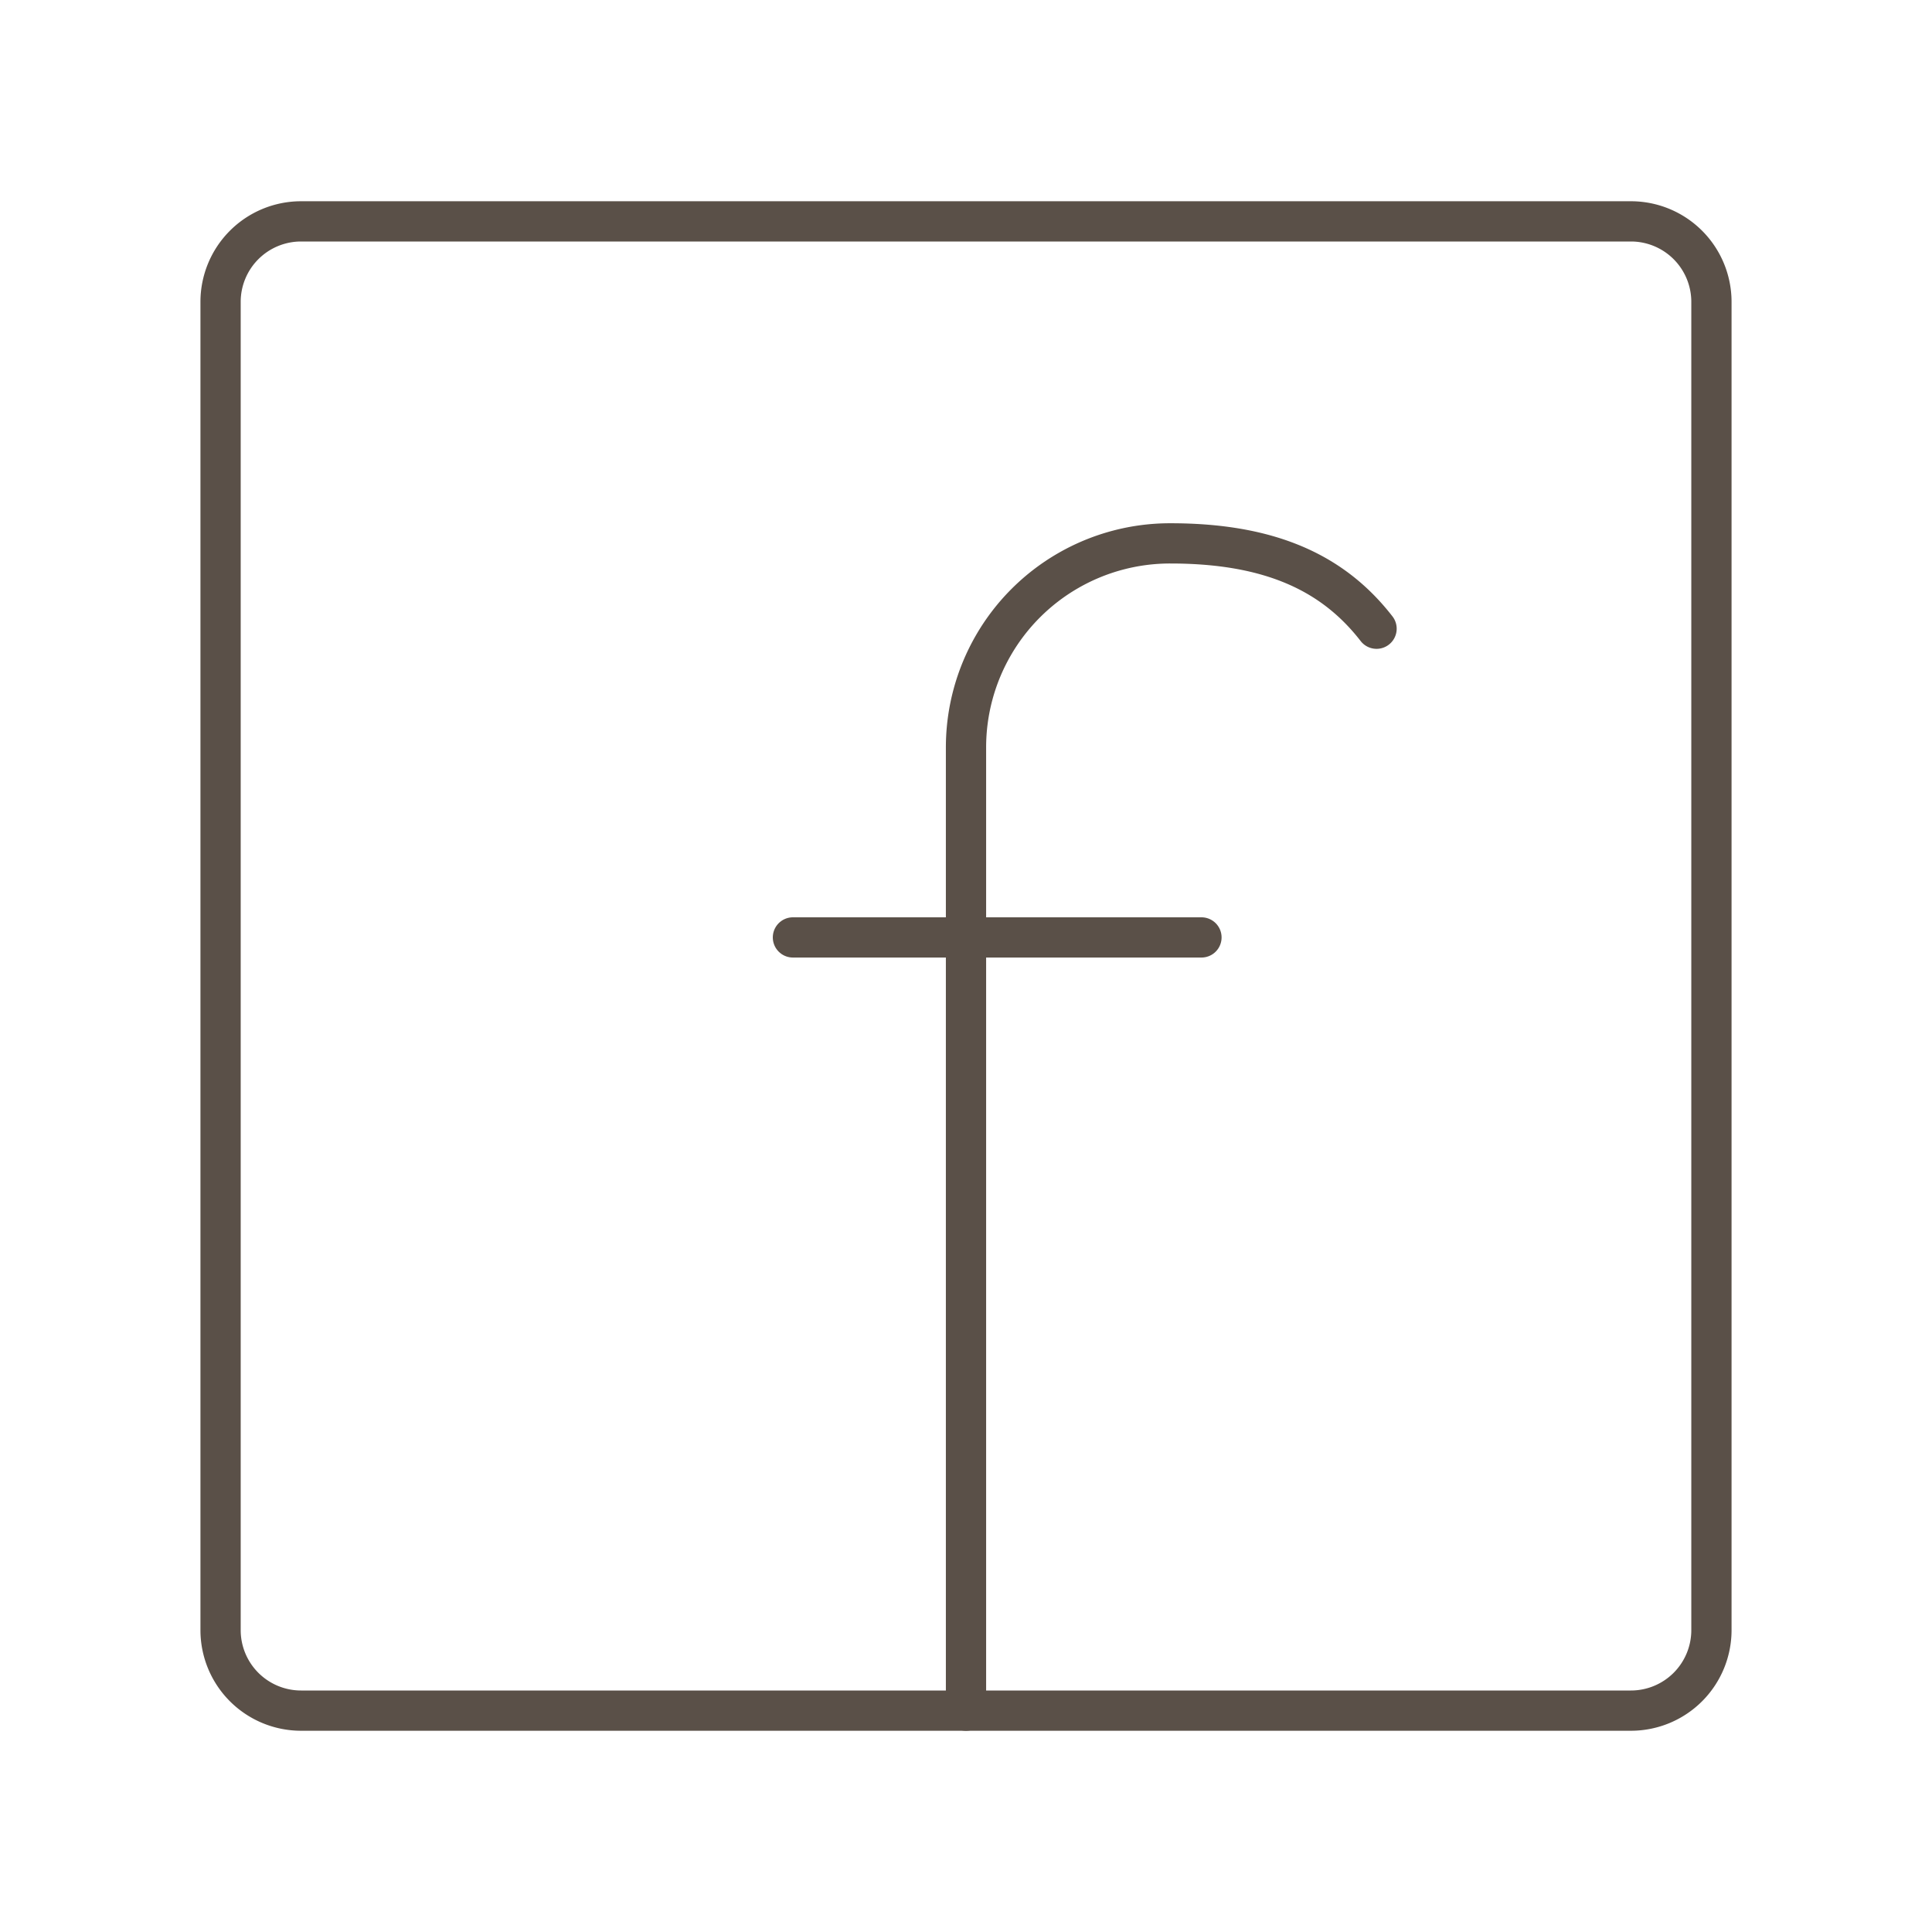
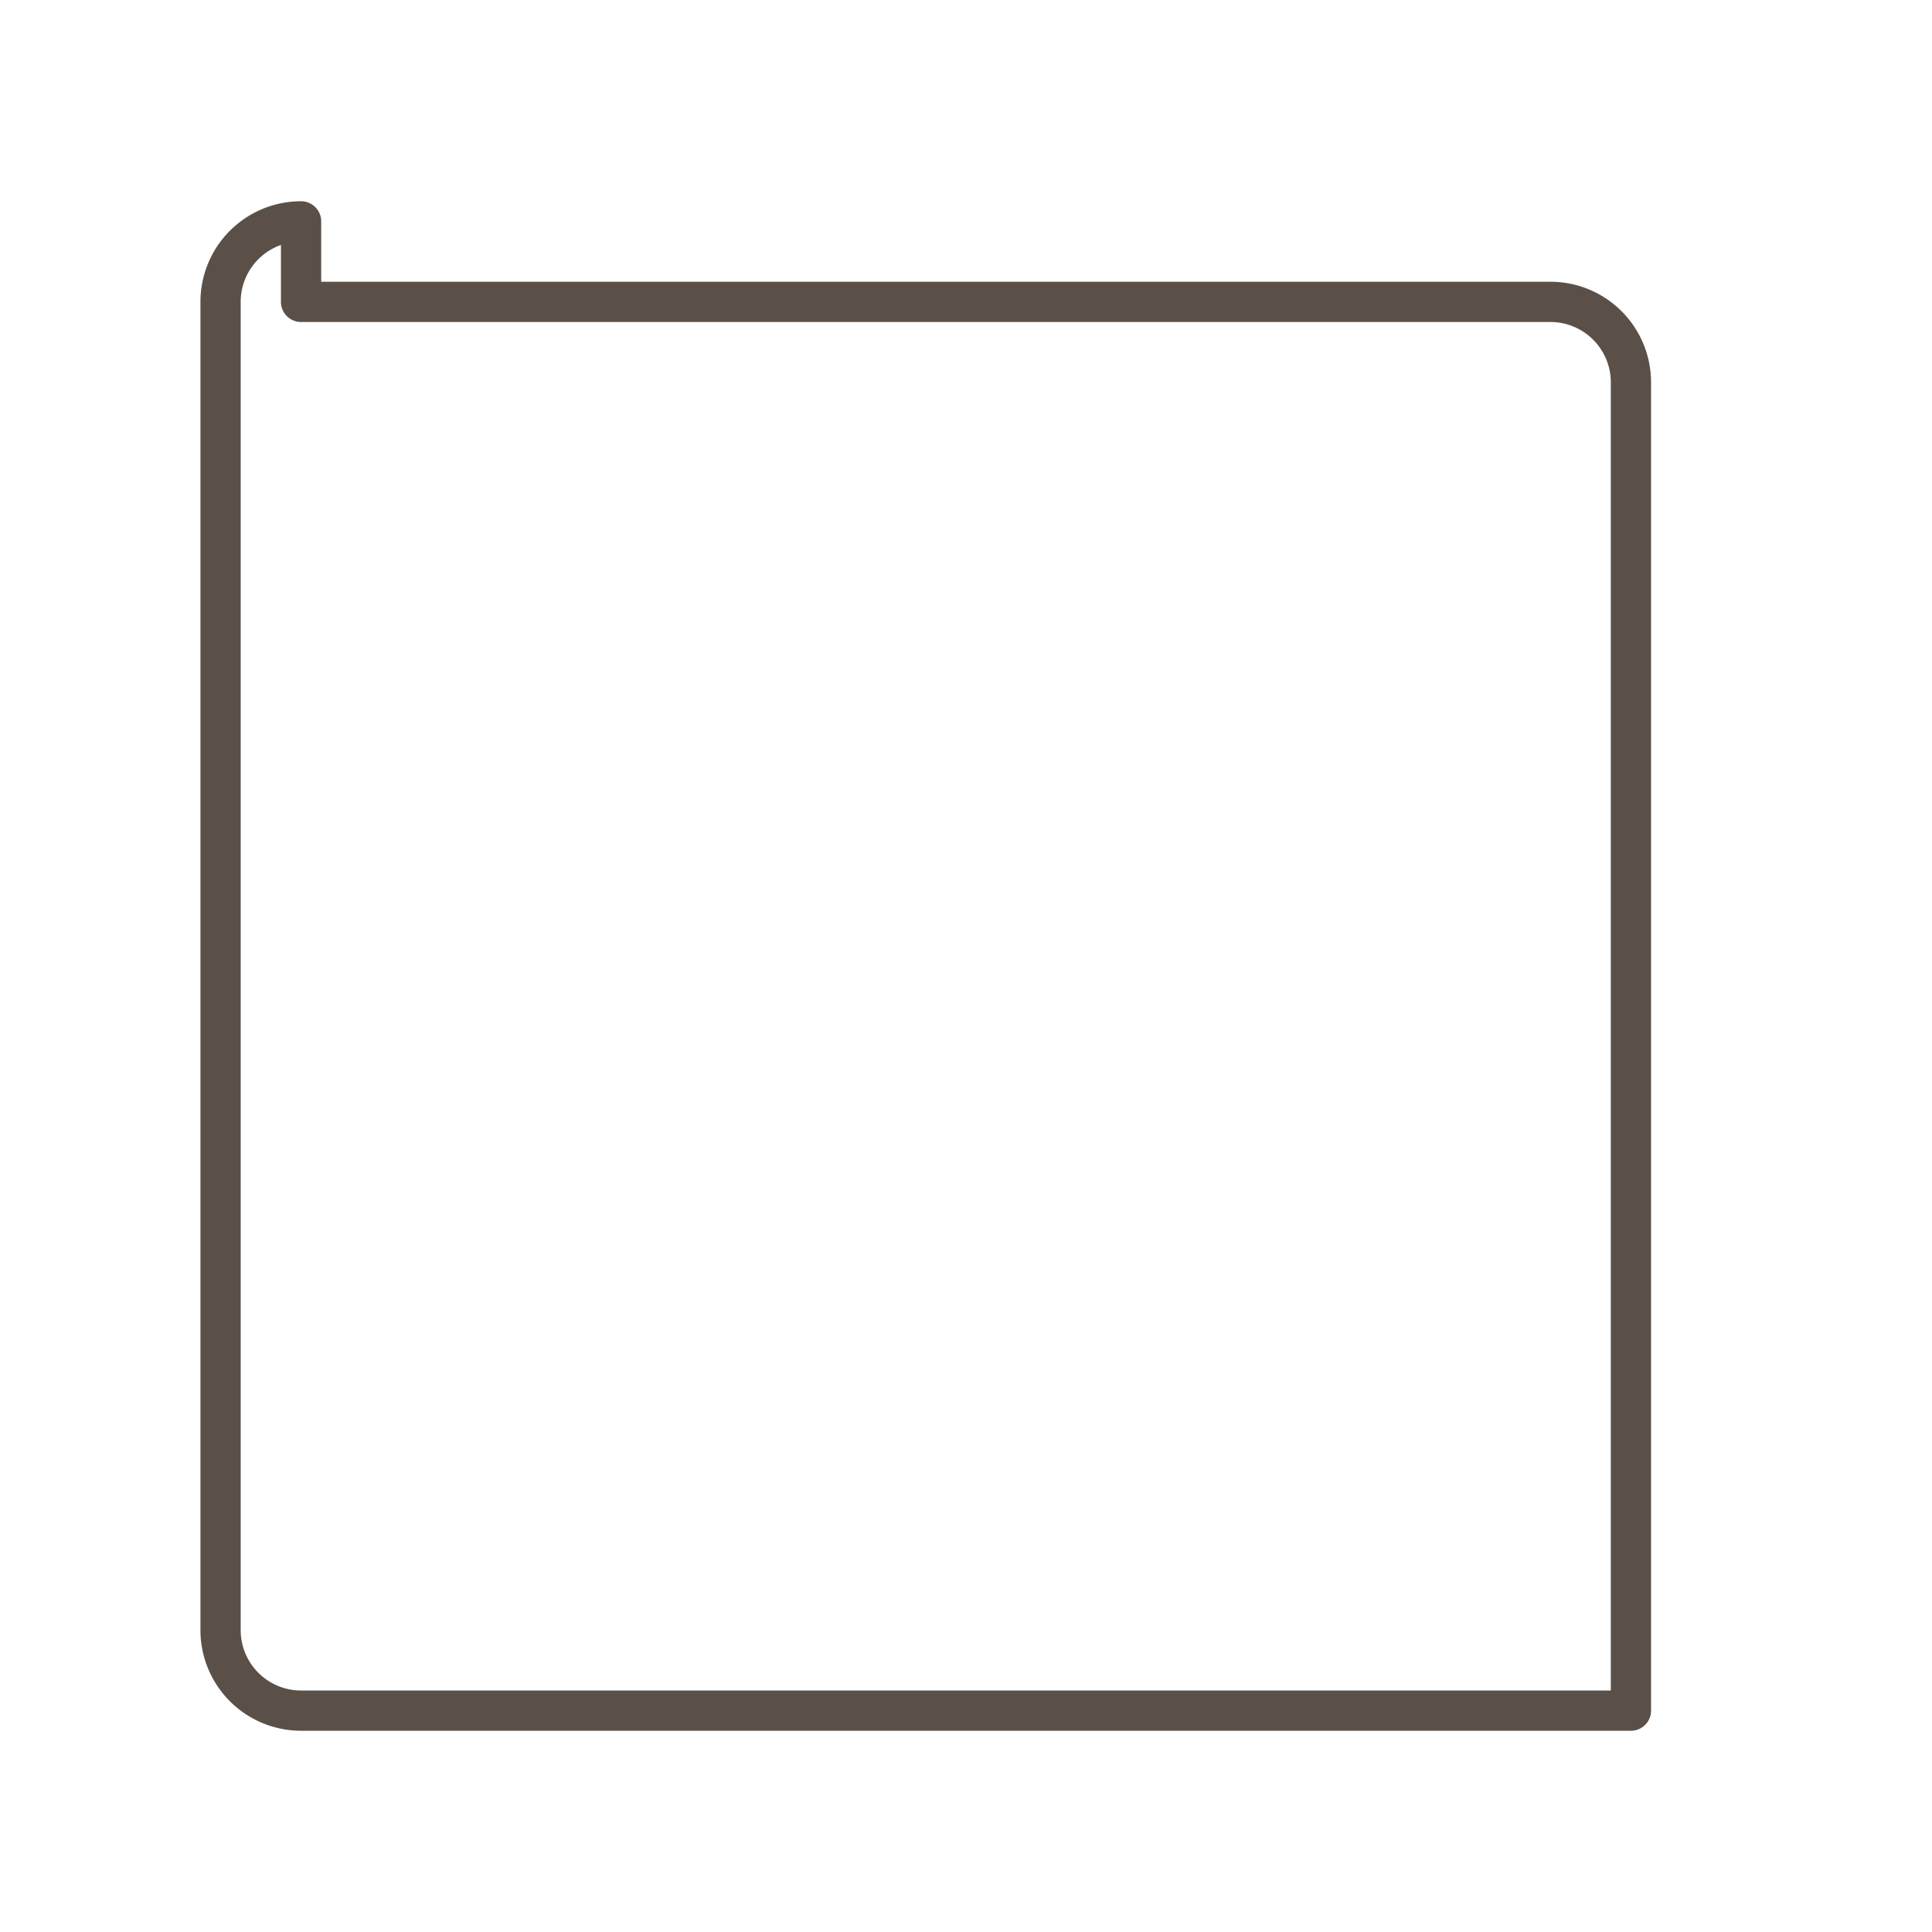
<svg xmlns="http://www.w3.org/2000/svg" width="800px" height="800px" viewBox="0 0 48 48" fill="#000000">
  <g id="SVGRepo_bgCarrier" stroke-width="0" />
  <g id="SVGRepo_tracerCarrier" stroke-linecap="round" stroke-linejoin="round" />
  <g id="SVGRepo_iconCarrier">
    <defs>
      <style>.a{fill:none;stroke:#5A5048;stroke-linecap:round;stroke-linejoin:round;}</style>
    </defs>
-     <path class="a" d="M24,42.5V18.57a5.07,5.07,0,0,1,5.08-5.07h0c2.49,0,4.05.74,5.12,2.12" />
-     <line class="a" x1="19.7" y1="23.29" x2="29.85" y2="23.29" />
-     <path class="a" d="M7.48,5.5a2,2,0,0,0-2,2h0v33a2,2,0,0,0,2,2H40.52a2,2,0,0,0,2-2h0v-33a2,2,0,0,0-2-2H7.48Z" />
+     <path class="a" d="M7.48,5.5a2,2,0,0,0-2,2h0v33a2,2,0,0,0,2,2H40.52h0v-33a2,2,0,0,0-2-2H7.48Z" />
  </g>
</svg>